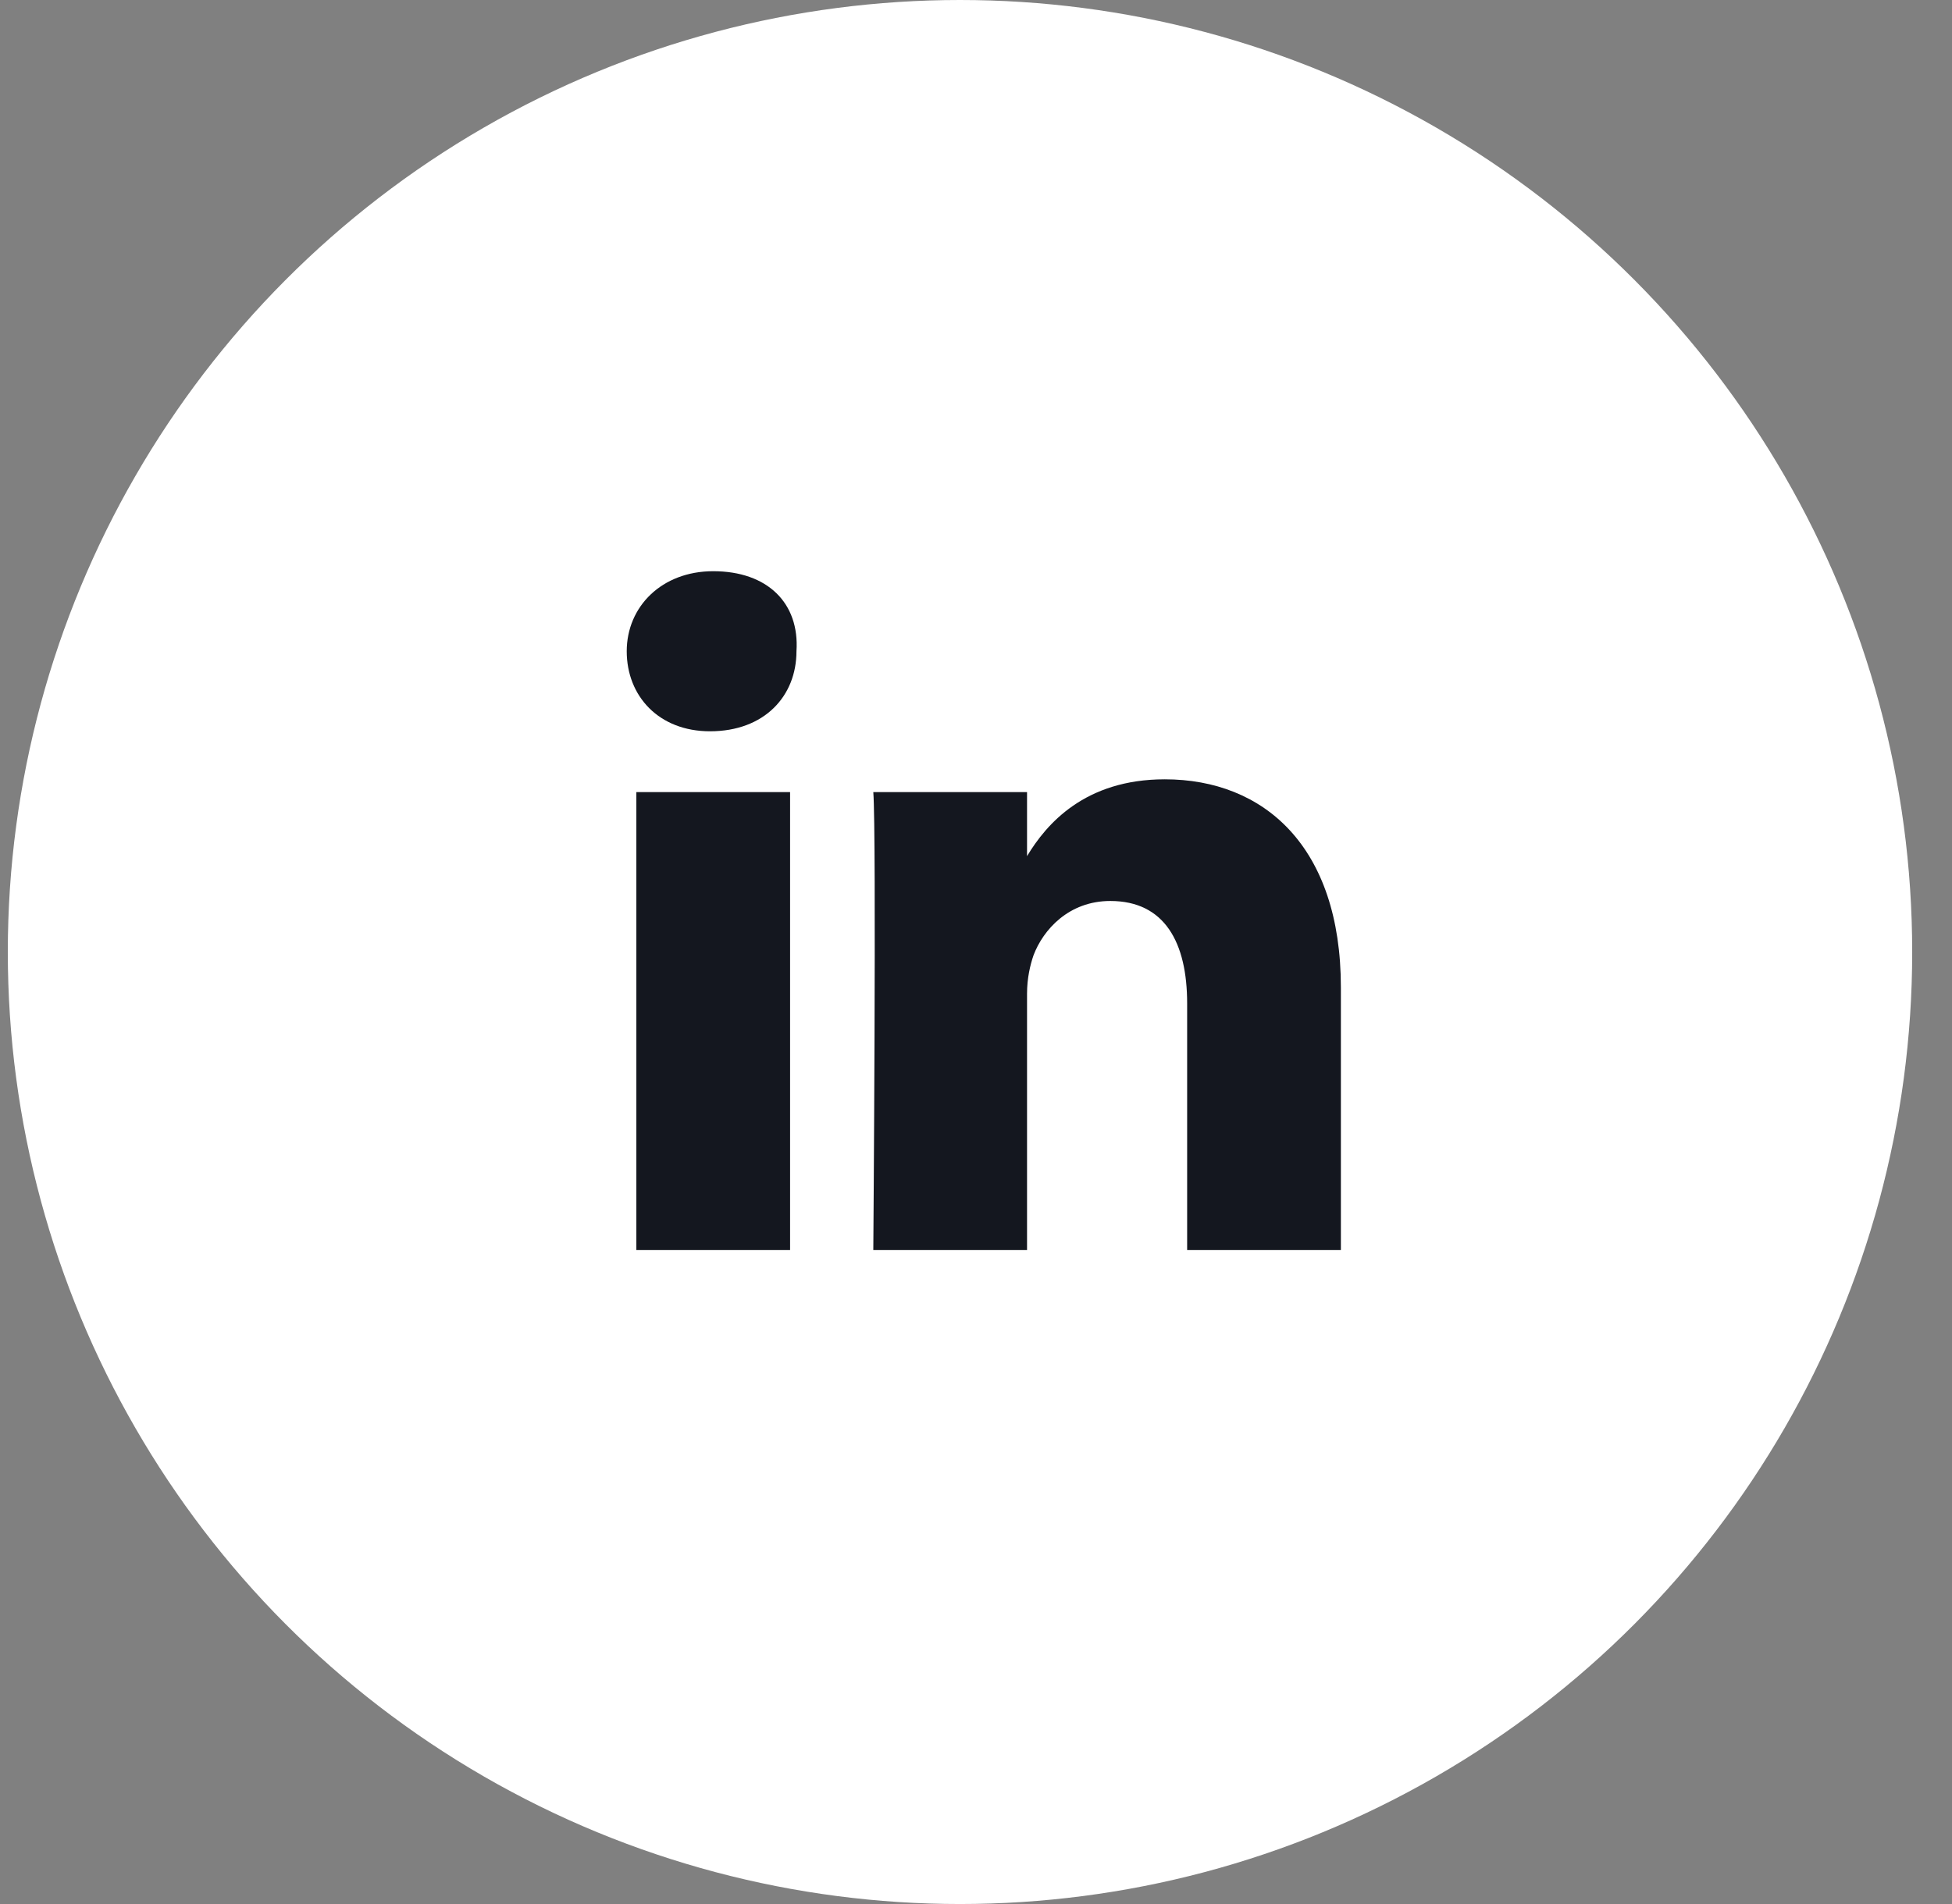
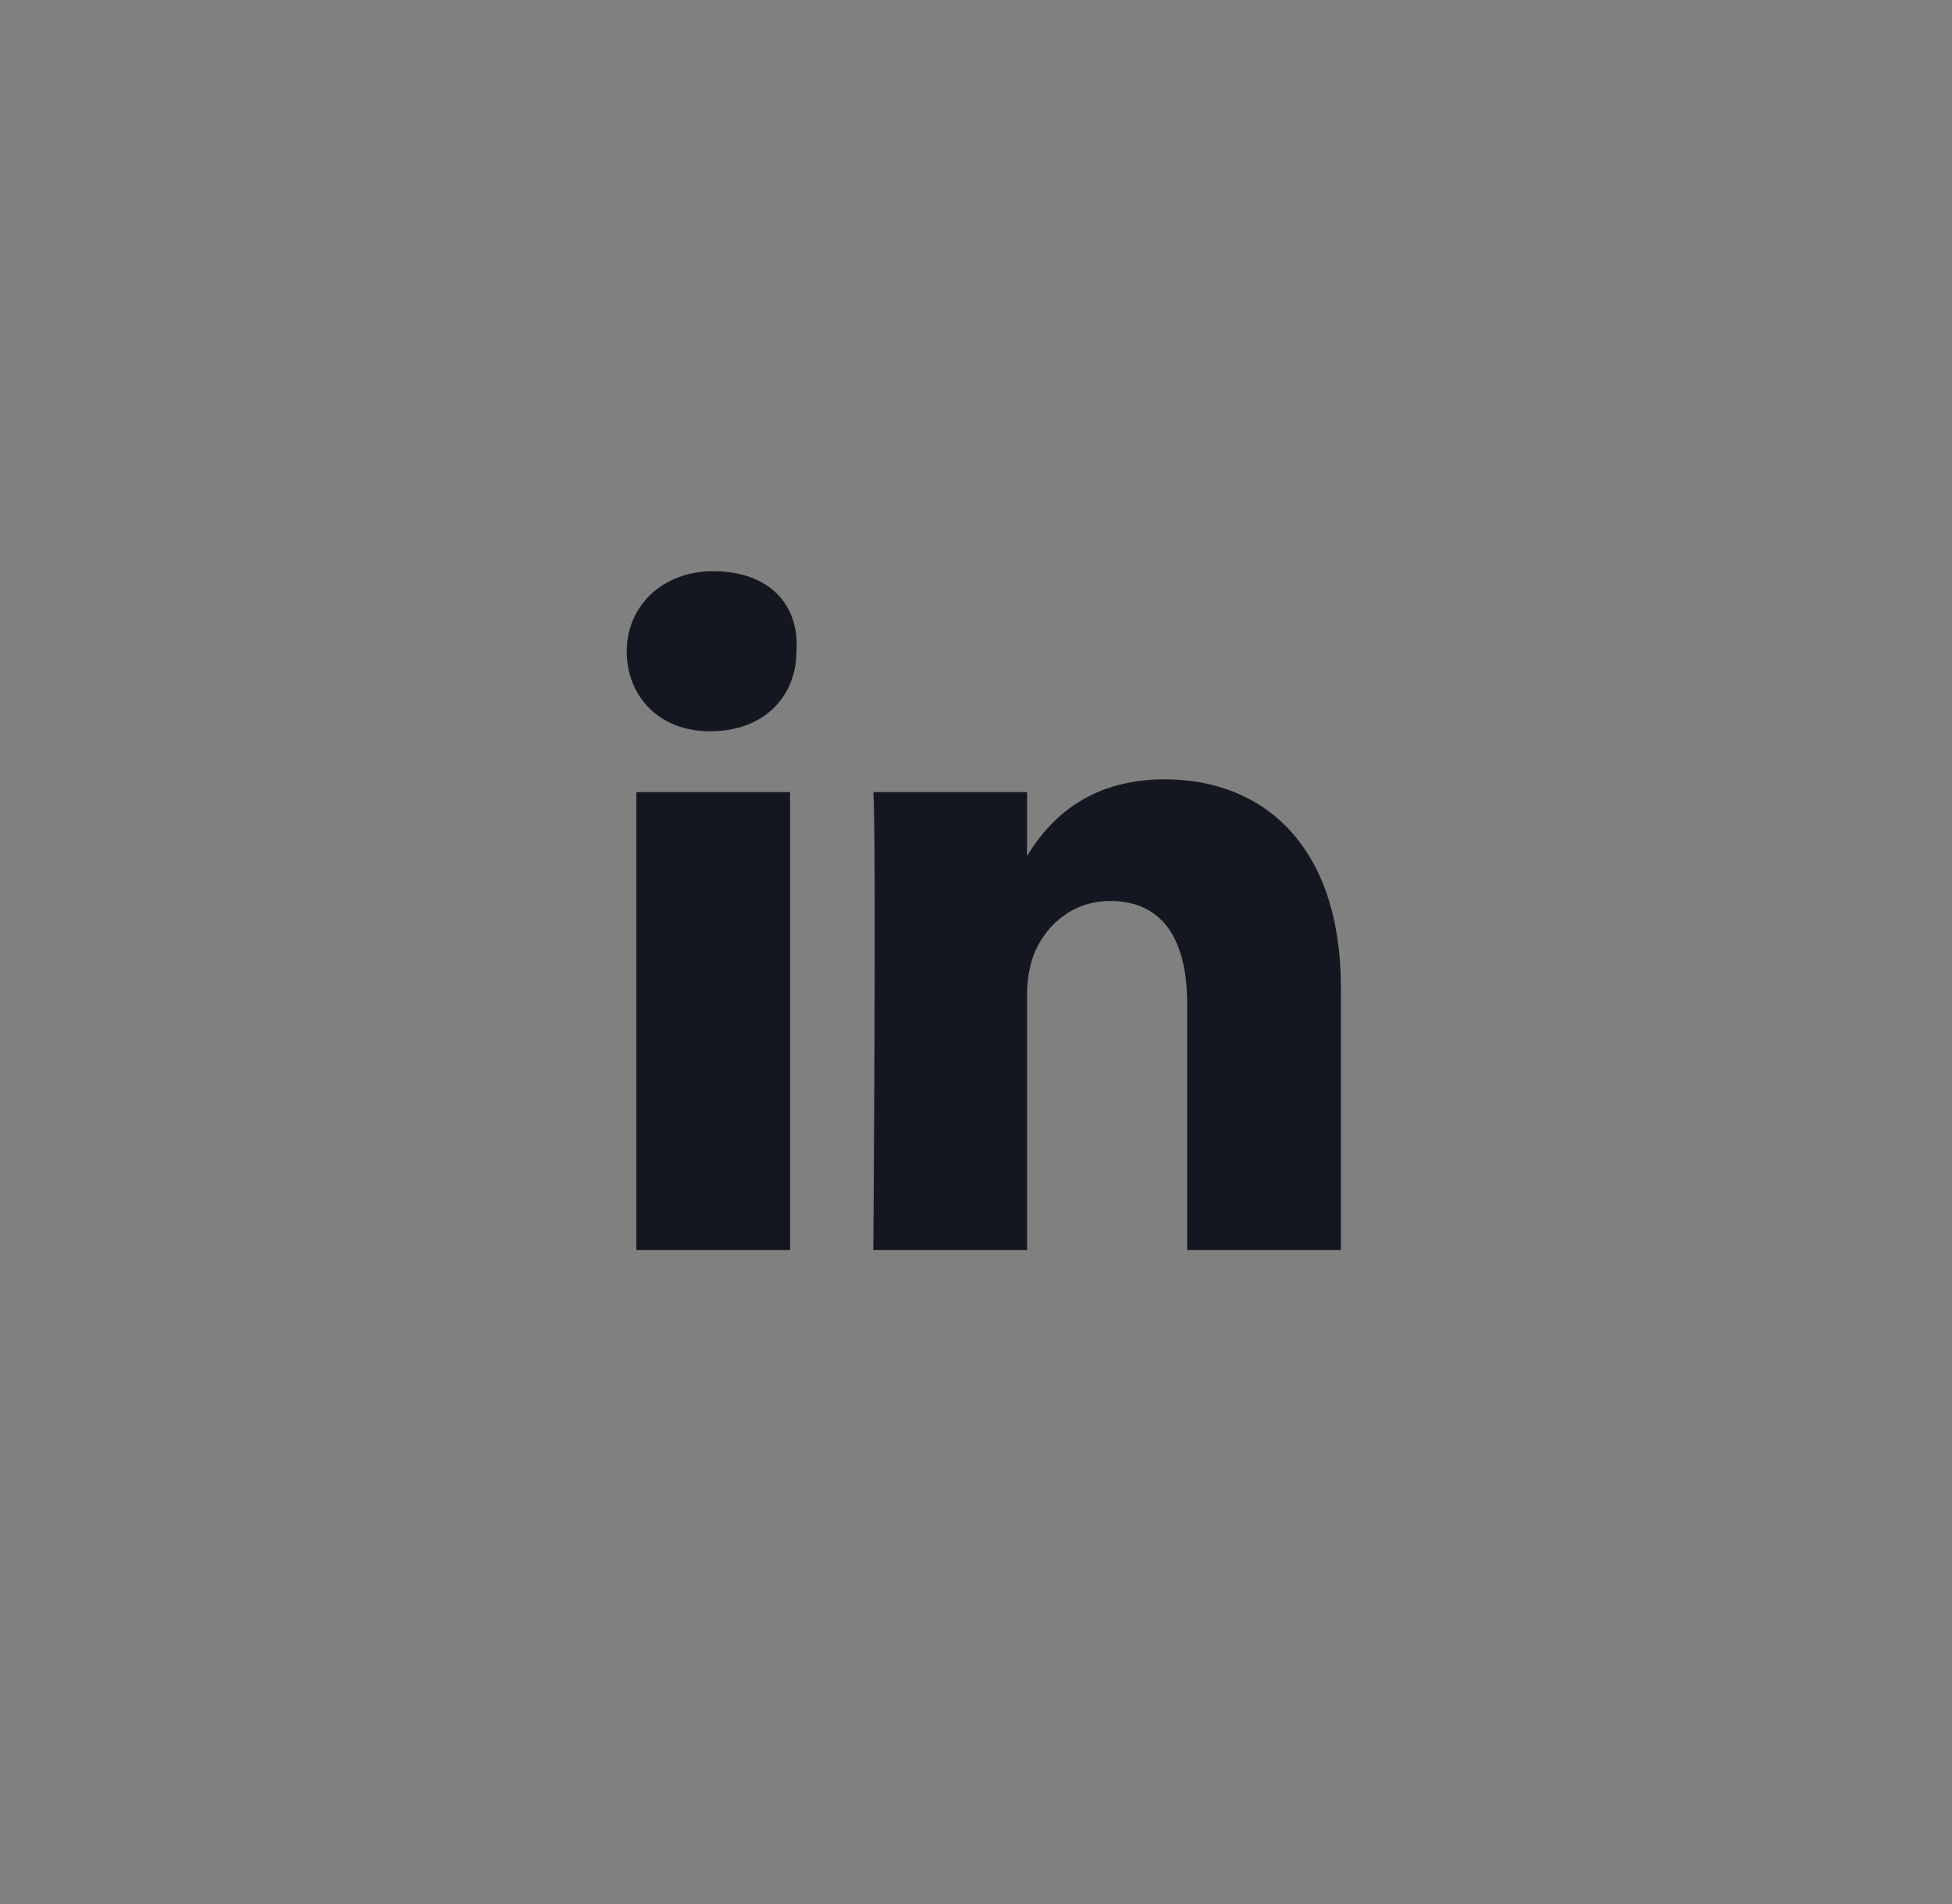
<svg xmlns="http://www.w3.org/2000/svg" width="41" height="40" viewBox="0 0 41 40" fill="none">
  <rect x="0" y="0" width="41" height="40" fill="#808080" stroke="none" />
-   <circle cx="20.164" cy="20" r="20" fill="white" />
  <path d="M28.164 20.744V26.26H24.935V21.081C24.935 19.803 24.465 18.928 23.321 18.928C22.447 18.928 21.909 19.534 21.707 20.072C21.639 20.273 21.572 20.543 21.572 20.879V26.26H18.343C18.343 26.26 18.411 17.516 18.343 16.641H21.572V17.986C21.976 17.314 22.783 16.372 24.465 16.372C26.55 16.372 28.164 17.785 28.164 20.744ZM14.98 12C13.904 12 13.164 12.74 13.164 13.682C13.164 14.623 13.837 15.363 14.913 15.363C16.056 15.363 16.729 14.623 16.729 13.682C16.796 12.673 16.124 12 14.98 12ZM13.366 26.26H16.595V16.641H13.366V26.26Z" fill="#14171F" />
</svg>